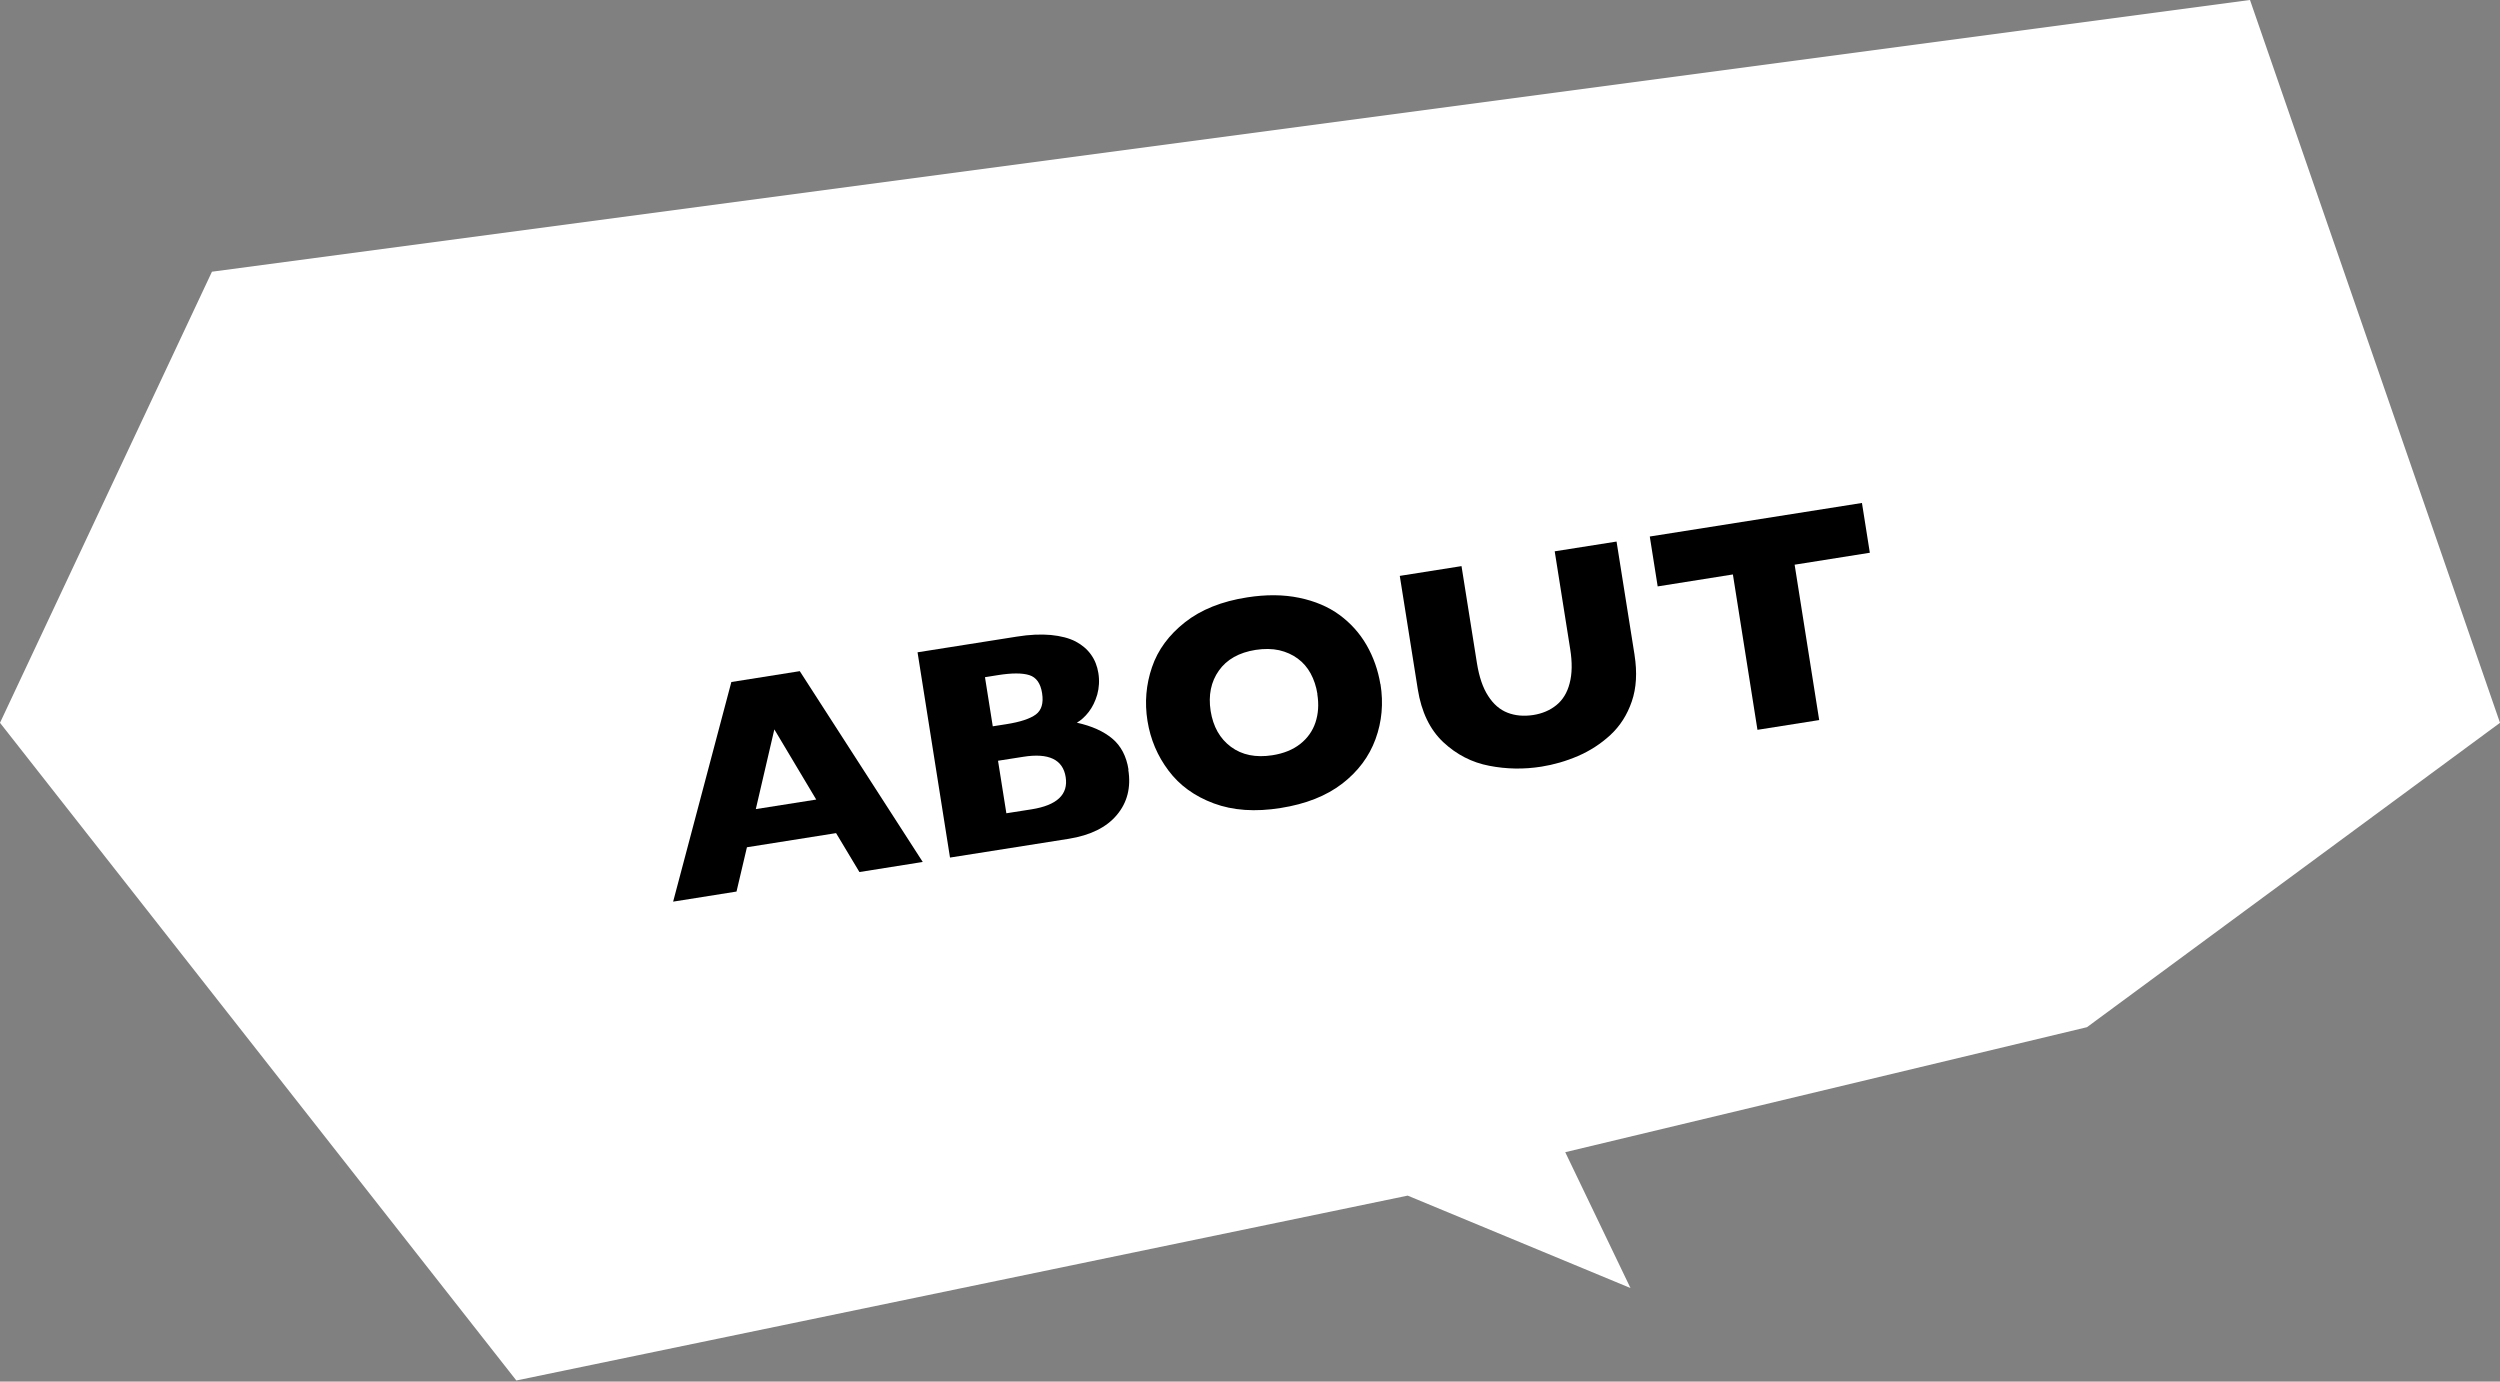
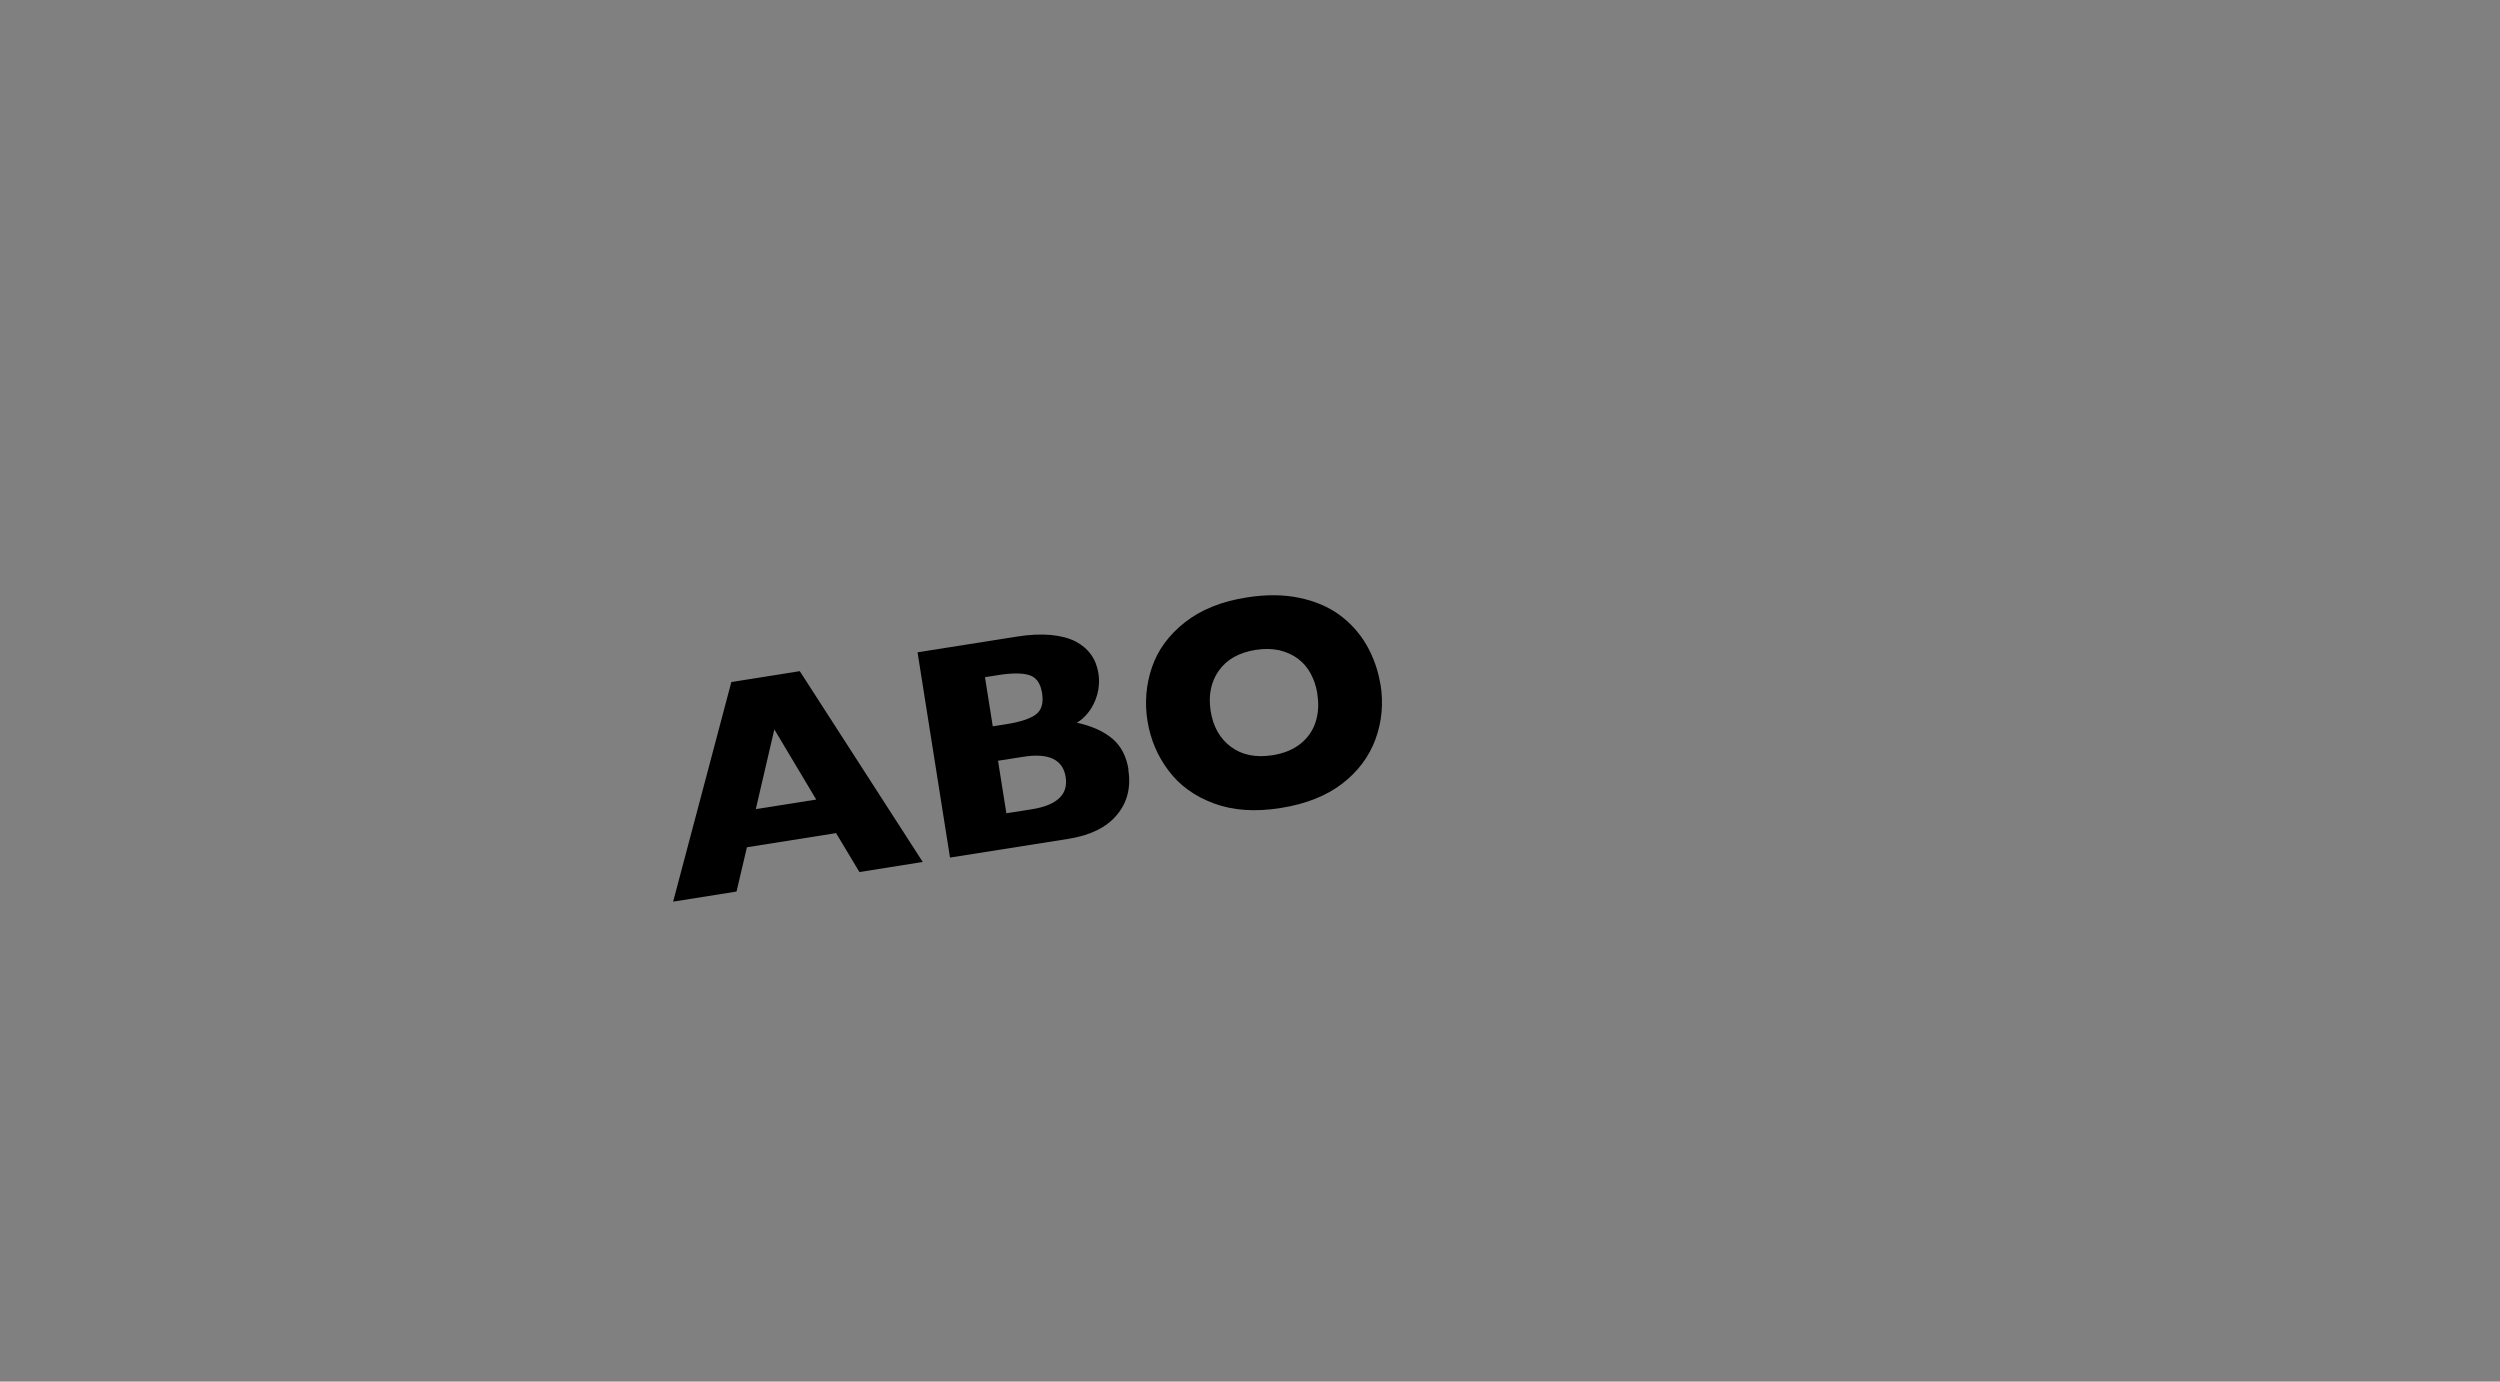
<svg xmlns="http://www.w3.org/2000/svg" id="_レイヤー_1" data-name="レイヤー 1" viewBox="0 0 228 126">
  <rect x="0" y="0" width="228" height="126" fill="#808080" stroke="none" />
  <defs>
    <style>
      .cls-1 {
        isolation: isolate;
      }

      .cls-2 {
        fill: #fff;
      }
    </style>
  </defs>
-   <path id="speachBubble_recommend-white" data-name="speachBubble recommend-white" class="cls-2" d="M0,65.92L19.33,24.78,205.2,0l22.8,65.92-37.67,27.76-47.58,11.4,5.95,12.39-20.32-8.43-81.29,16.86L0,65.92Z" />
  <g id="ABOUT" class="cls-1">
    <g class="cls-1">
      <path d="M84.16,78.61l-5.78.92-2.13-3.55-8.13,1.29-.95,4.04-5.78.92,5.31-20.03,6.24-.99,11.22,17.41ZM74.44,72.92l-3.82-6.4-1.69,7.27,5.51-.87Z" />
      <path d="M102.9,70.2c.26,1.61-.09,2.99-1.04,4.12-.95,1.14-2.42,1.86-4.4,2.18l-10.82,1.71-2.96-18.72,9.05-1.43c1.17-.19,2.21-.23,3.11-.15.9.09,1.65.28,2.25.59.59.31,1.06.71,1.41,1.2.35.49.57,1.05.67,1.68.11.68.07,1.34-.1,1.96-.18.62-.44,1.15-.78,1.59-.34.44-.7.76-1.08.98,1.36.3,2.43.78,3.23,1.45.79.66,1.29,1.61,1.48,2.83ZM95.04,63.22c-.14-.9-.53-1.45-1.17-1.65-.64-.2-1.59-.2-2.85,0l-1.19.19.71,4.48,1.21-.19c1.29-.2,2.19-.5,2.72-.89.52-.39.71-1.03.57-1.93ZM97.19,70.87c-.25-1.6-1.54-2.22-3.87-1.85l-2.3.36.76,4.79,2.3-.36c2.32-.37,3.36-1.35,3.11-2.94Z" />
      <path d="M125.9,62.39c.28,1.75.13,3.42-.45,5.01s-1.59,2.95-3.04,4.07c-1.46,1.12-3.33,1.86-5.62,2.22-2.31.37-4.34.23-6.09-.42-1.75-.65-3.12-1.64-4.13-2.99-1.01-1.34-1.65-2.85-1.92-4.53-.27-1.68-.13-3.32.41-4.9.54-1.59,1.55-2.95,3.01-4.1,1.46-1.15,3.35-1.91,5.67-2.27,1.73-.27,3.31-.26,4.75.04,1.44.3,2.66.82,3.67,1.56,1.01.74,1.84,1.66,2.47,2.75.63,1.1,1.05,2.29,1.26,3.57ZM120.15,63.3c-.11-.7-.32-1.33-.62-1.88-.3-.55-.69-1-1.18-1.36-.49-.36-1.05-.61-1.69-.76-.64-.14-1.36-.15-2.15-.03-1.51.24-2.63.87-3.35,1.89-.72,1.02-.97,2.24-.75,3.68.23,1.43.84,2.52,1.85,3.27,1.01.75,2.27,1,3.77.77,1.04-.16,1.89-.51,2.55-1.03.66-.52,1.13-1.18,1.39-1.96.26-.79.32-1.64.17-2.58Z" />
-       <path d="M149.07,59.73c.25,1.6.17,3.02-.25,4.24-.42,1.23-1.07,2.24-1.95,3.06-.88.81-1.87,1.45-2.96,1.92-1.09.47-2.21.79-3.34.97-1.58.25-3.17.23-4.75-.08-1.58-.3-2.98-1.02-4.2-2.16-1.21-1.14-1.99-2.75-2.32-4.83l-1.64-10.33,5.63-.89,1.41,8.87c.2,1.23.53,2.22,1.02,2.97.48.75,1.07,1.26,1.77,1.53.69.27,1.47.34,2.34.21.83-.13,1.53-.43,2.11-.9.58-.47.99-1.13,1.21-1.99.23-.86.25-1.9.05-3.14l-1.41-8.9,5.64-.89,1.64,10.33Z" />
-       <path d="M170.53,50.41l-6.86,1.09,2.24,14.17-5.63.89-2.24-14.17-6.86,1.09-.72-4.55,19.35-3.06.72,4.55Z" />
    </g>
  </g>
</svg>